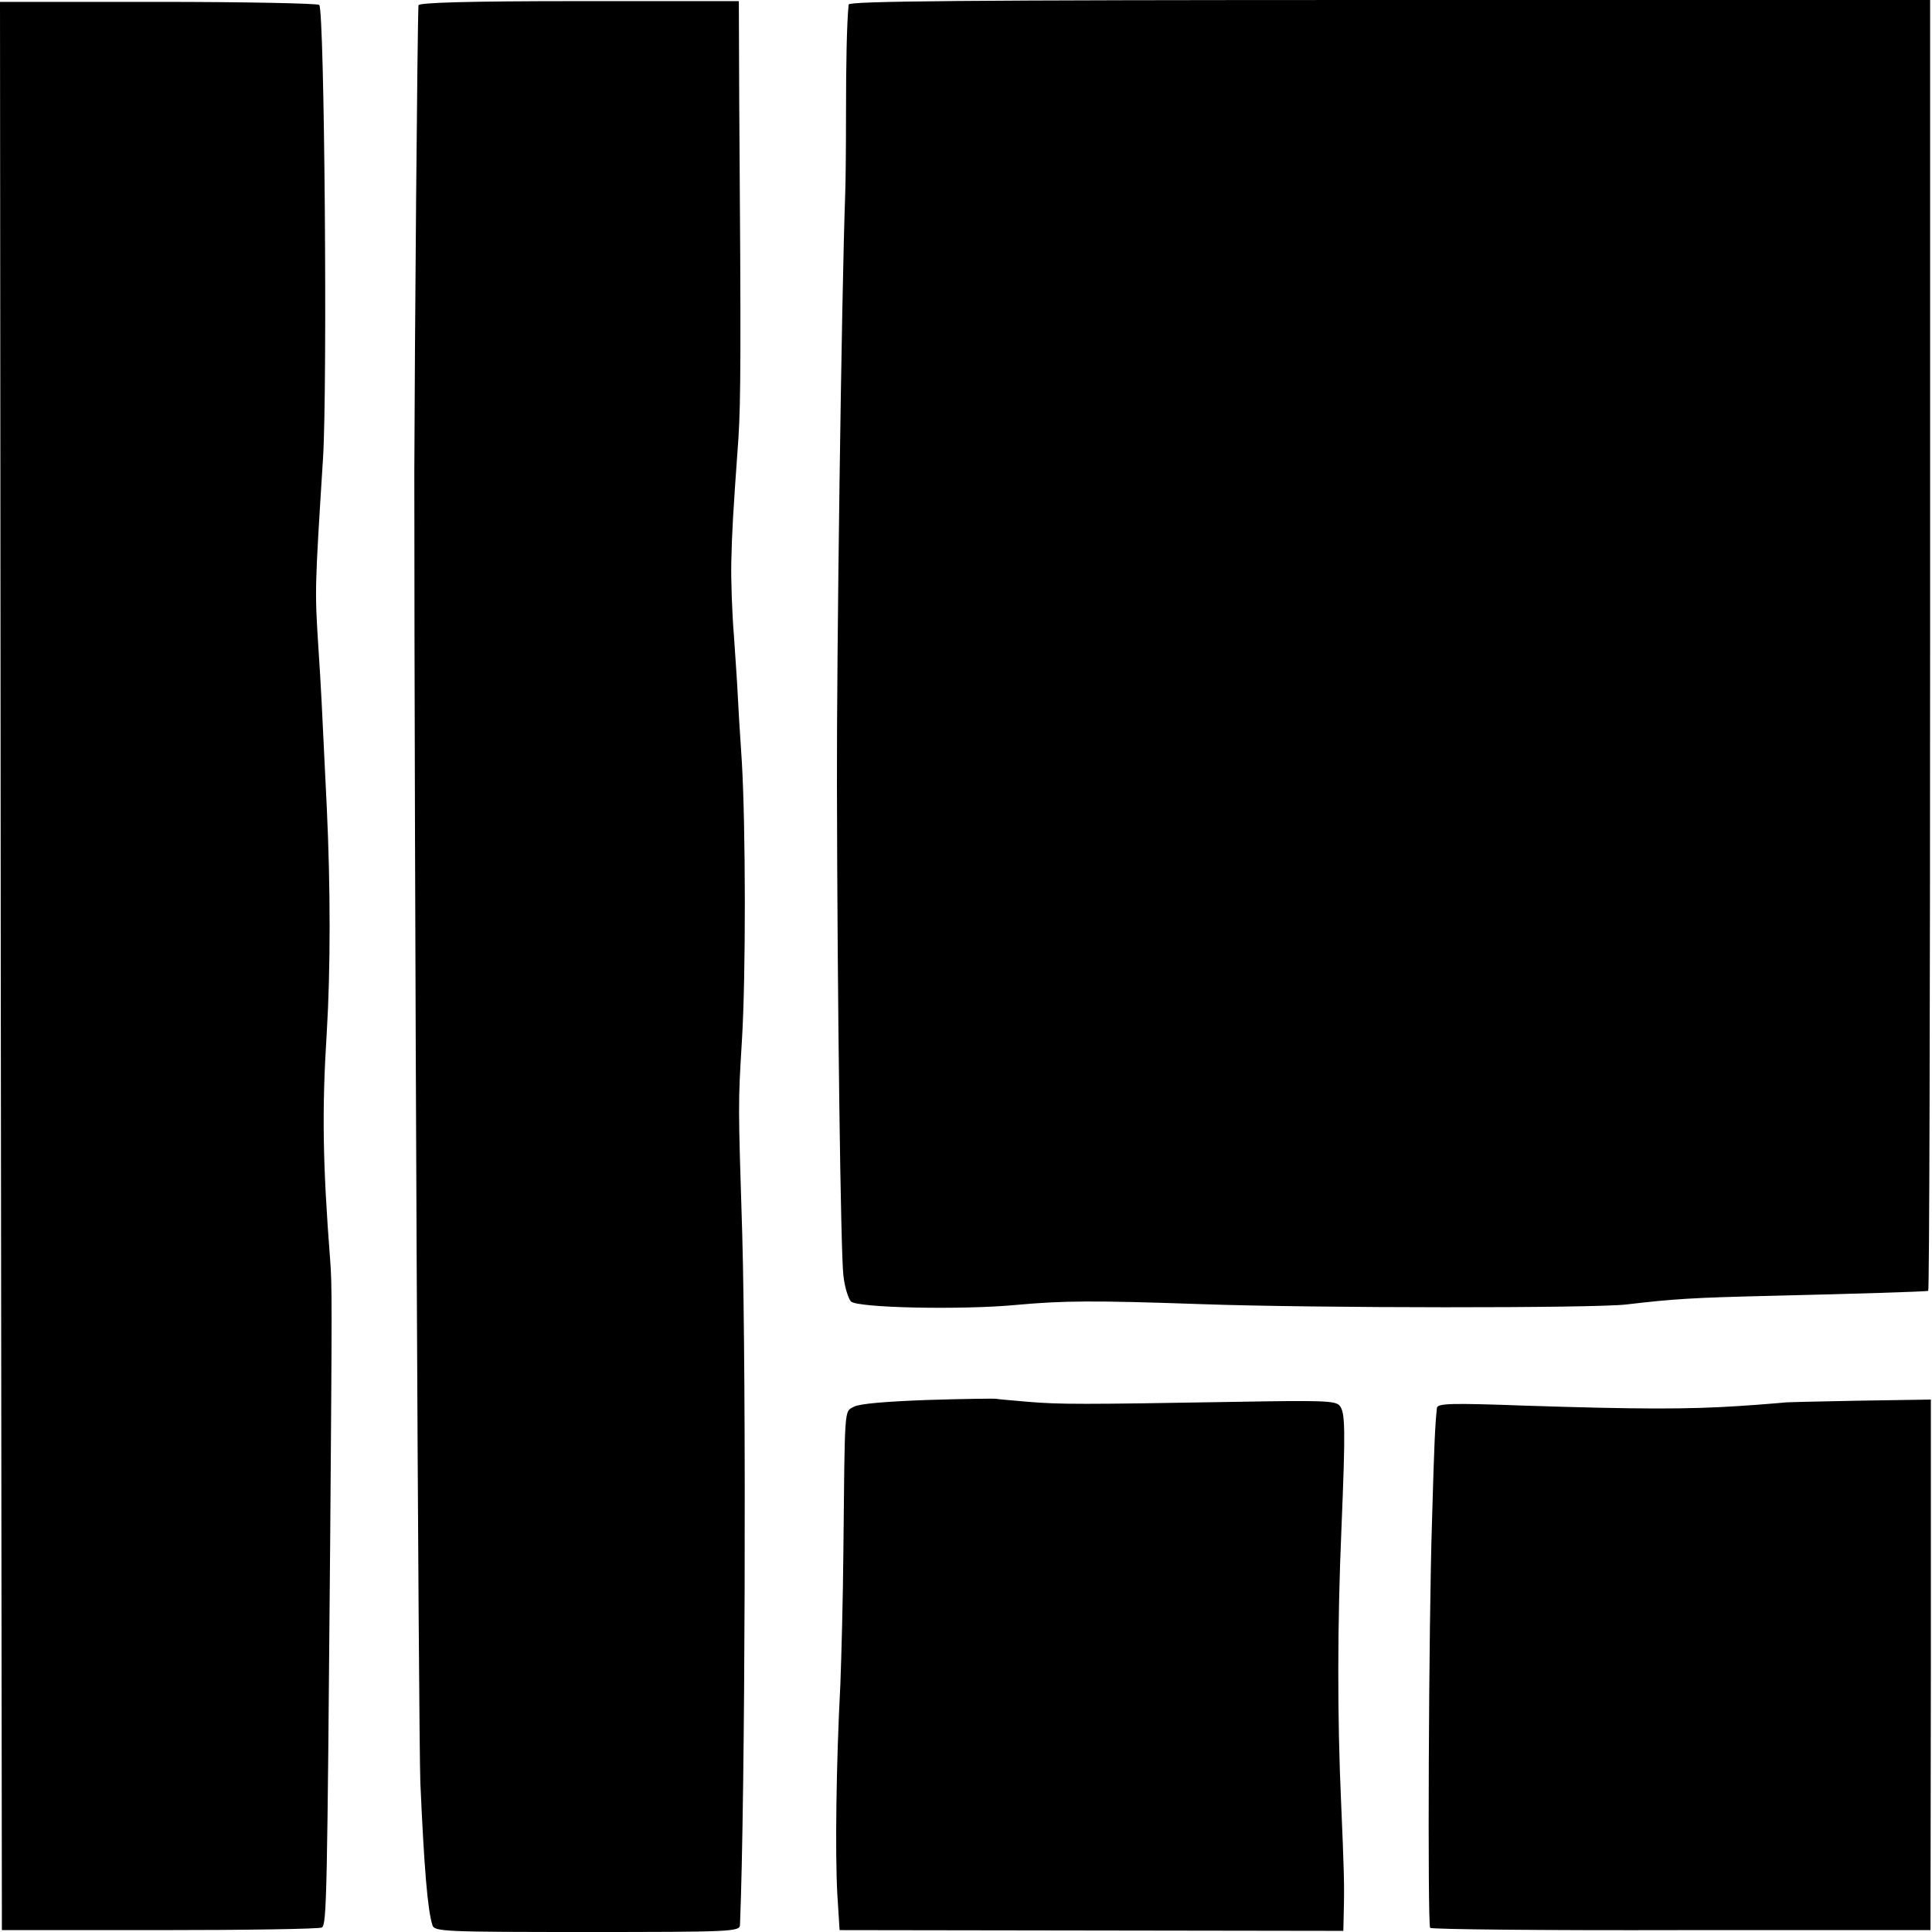
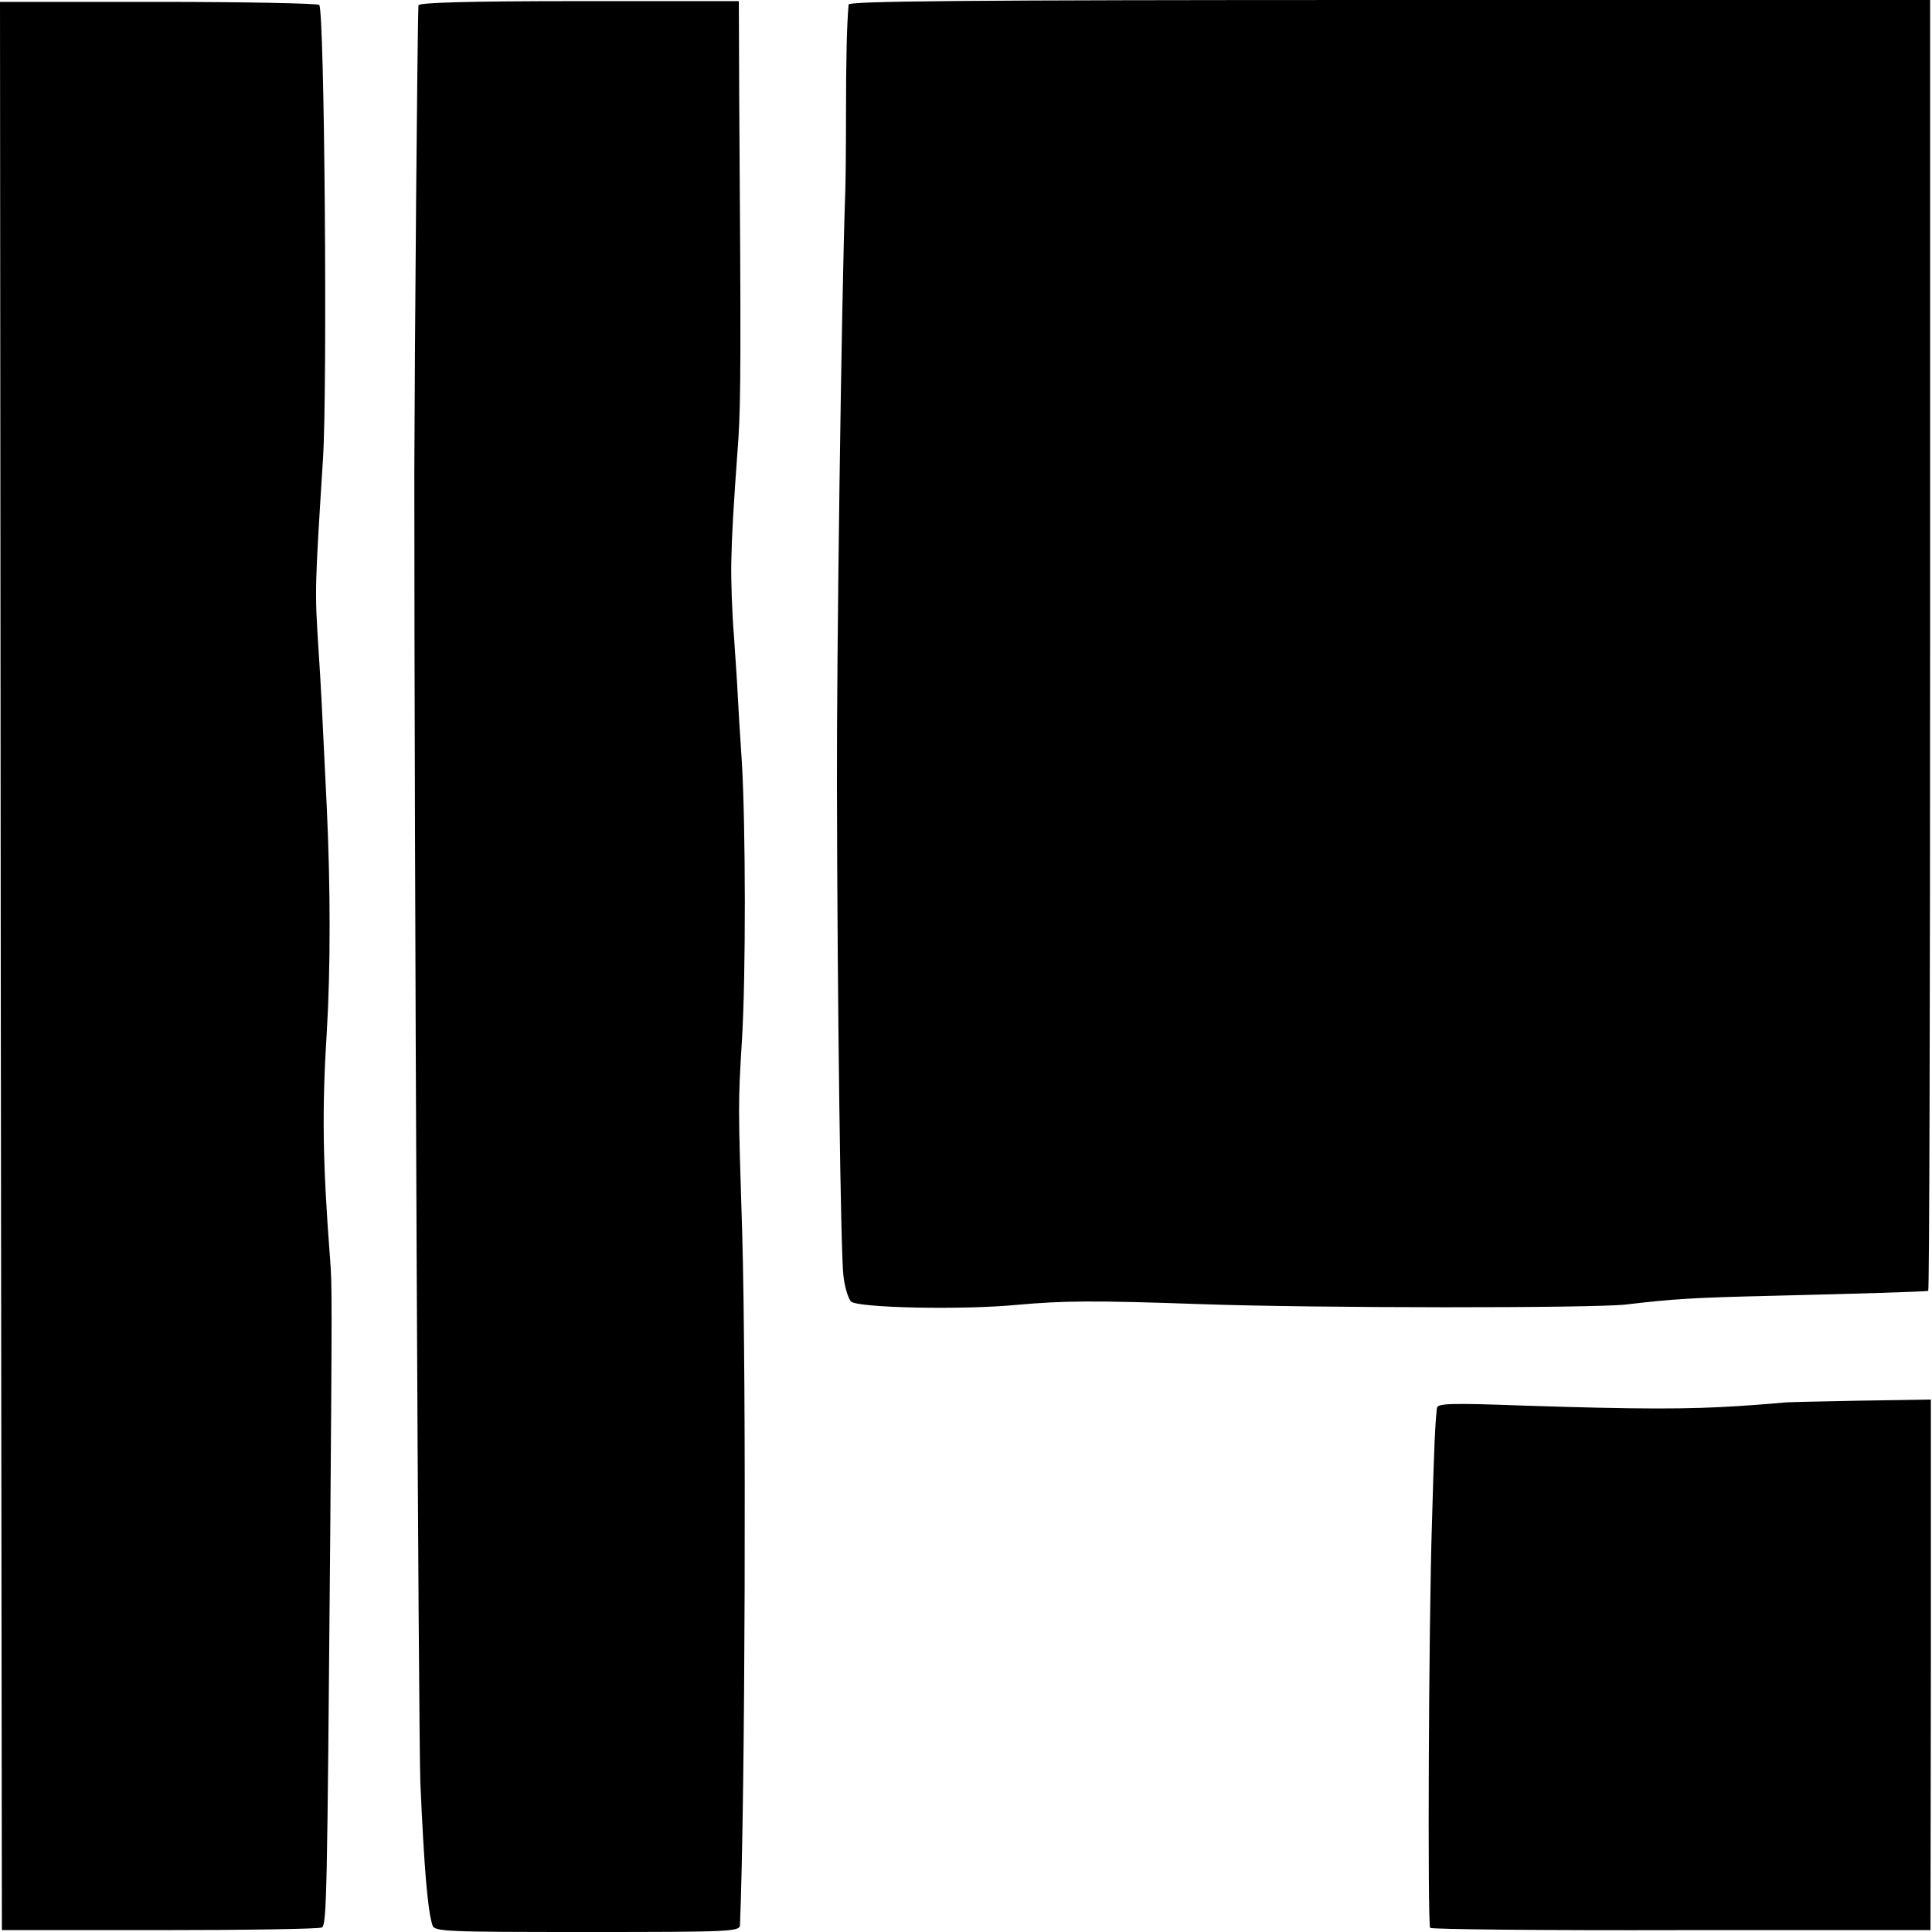
<svg xmlns="http://www.w3.org/2000/svg" version="1.0" width="512pt" height="512pt" viewBox="0 0 512 512" preserveAspectRatio="xMidYMid meet">
  <g transform="translate(0,512) scale(0.1,-0.1)" fill="#000000" stroke="none">
    <path d="M2 2560 l3 -2555 418 0 c230 0 424 3 430 7 13 8 14 83 22 1023 5 641 5 679 0 745 -20 259 -22 399 -9 605 10 165 10 384 0 595 -14 292 -15 313 -22 420 -10 158 -10 156 12 505 12 188 4 1188 -10 1202 -4 4 -196 8 -427 8 l-419 0 2 -2555z" />
    <path d="M1109 5106 c-3 -52 -10 -907 -11 -1236 0 -1025 11 -3339 16 -3475 10 -225 19 -336 32 -377 5 -17 33 -18 410 -18 378 0 404 1 405 18 14 338 17 1438 6 1832 -11 349 -11 344 -1 510 11 176 10 569 0 740 -5 74 -10 155 -11 180 -1 25 -6 95 -10 155 -5 61 -8 148 -7 195 2 84 4 121 19 330 6 98 7 221 2 896 l-1 261 -424 0 c-297 0 -424 -4 -425 -11z" />
    <path d="M2249 5108 c-5 -50 -7 -156 -7 -293 0 -88 -1 -180 -2 -205 -10 -276 -23 -1243 -22 -1570 1 -580 10 -1240 17 -1299 3 -31 13 -62 20 -70 17 -17 294 -23 440 -9 123 11 200 12 485 2 311 -11 1044 -11 1130 -1 127 15 177 18 385 23 214 5 406 11 415 13 3 0 5 771 5 1711 l0 1710 -1432 0 c-1139 0 -1433 -3 -1434 -12z" />
-     <path d="M2460 1410 c-112 -4 -183 -10 -197 -18 -26 -14 -24 8 -28 -387 -1 -116 -5 -273 -8 -350 -11 -207 -14 -447 -8 -555 l6 -95 668 -1 667 -1 1 46 c2 76 1 108 -7 296 -10 223 -10 470 1 725 11 267 10 307 -5 325 -11 13 -46 14 -274 10 -410 -7 -466 -7 -551 0 -44 4 -82 7 -85 8 -3 1 -84 0 -180 -3z" />
    <path d="M4727 1403 c-1 0 -54 -5 -117 -9 -136 -9 -264 -9 -572 1 -192 7 -228 6 -230 -6 -5 -49 -7 -88 -13 -299 -9 -276 -12 -1069 -5 -1079 3 -4 302 -7 666 -6 l660 0 1 703 0 703 -194 -3 c-107 -2 -195 -4 -196 -5z" />
  </g>
</svg>